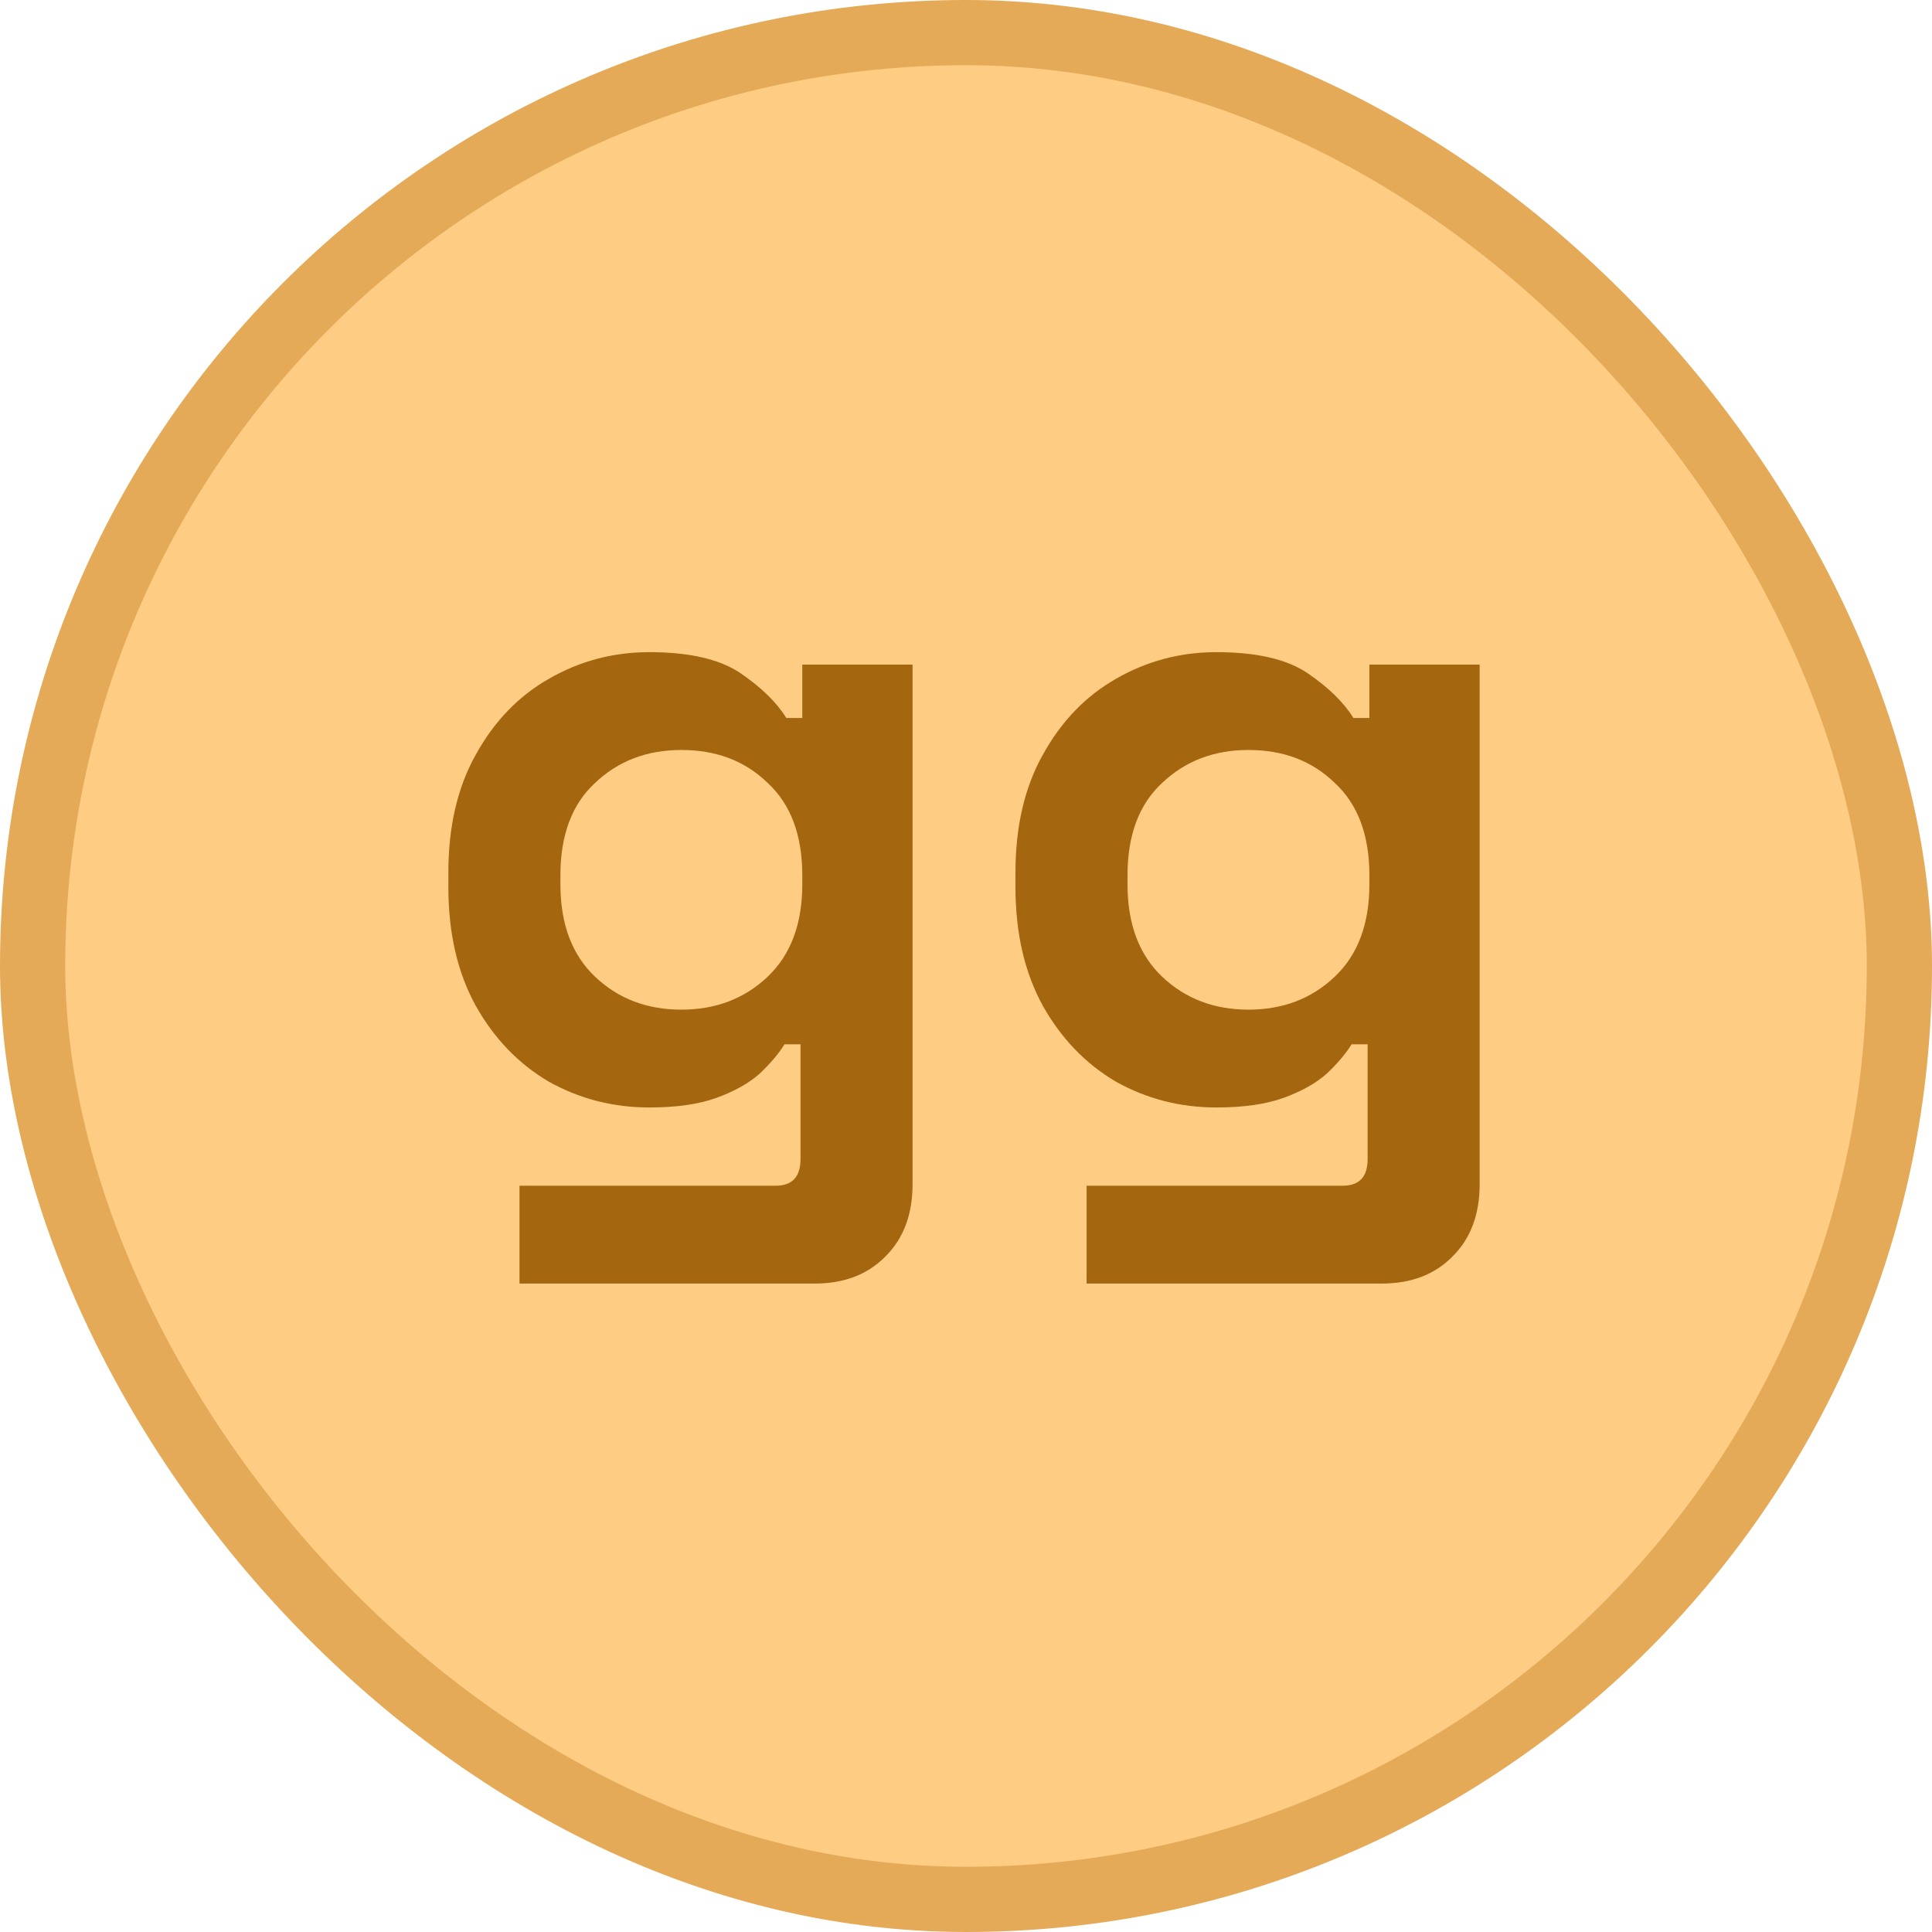
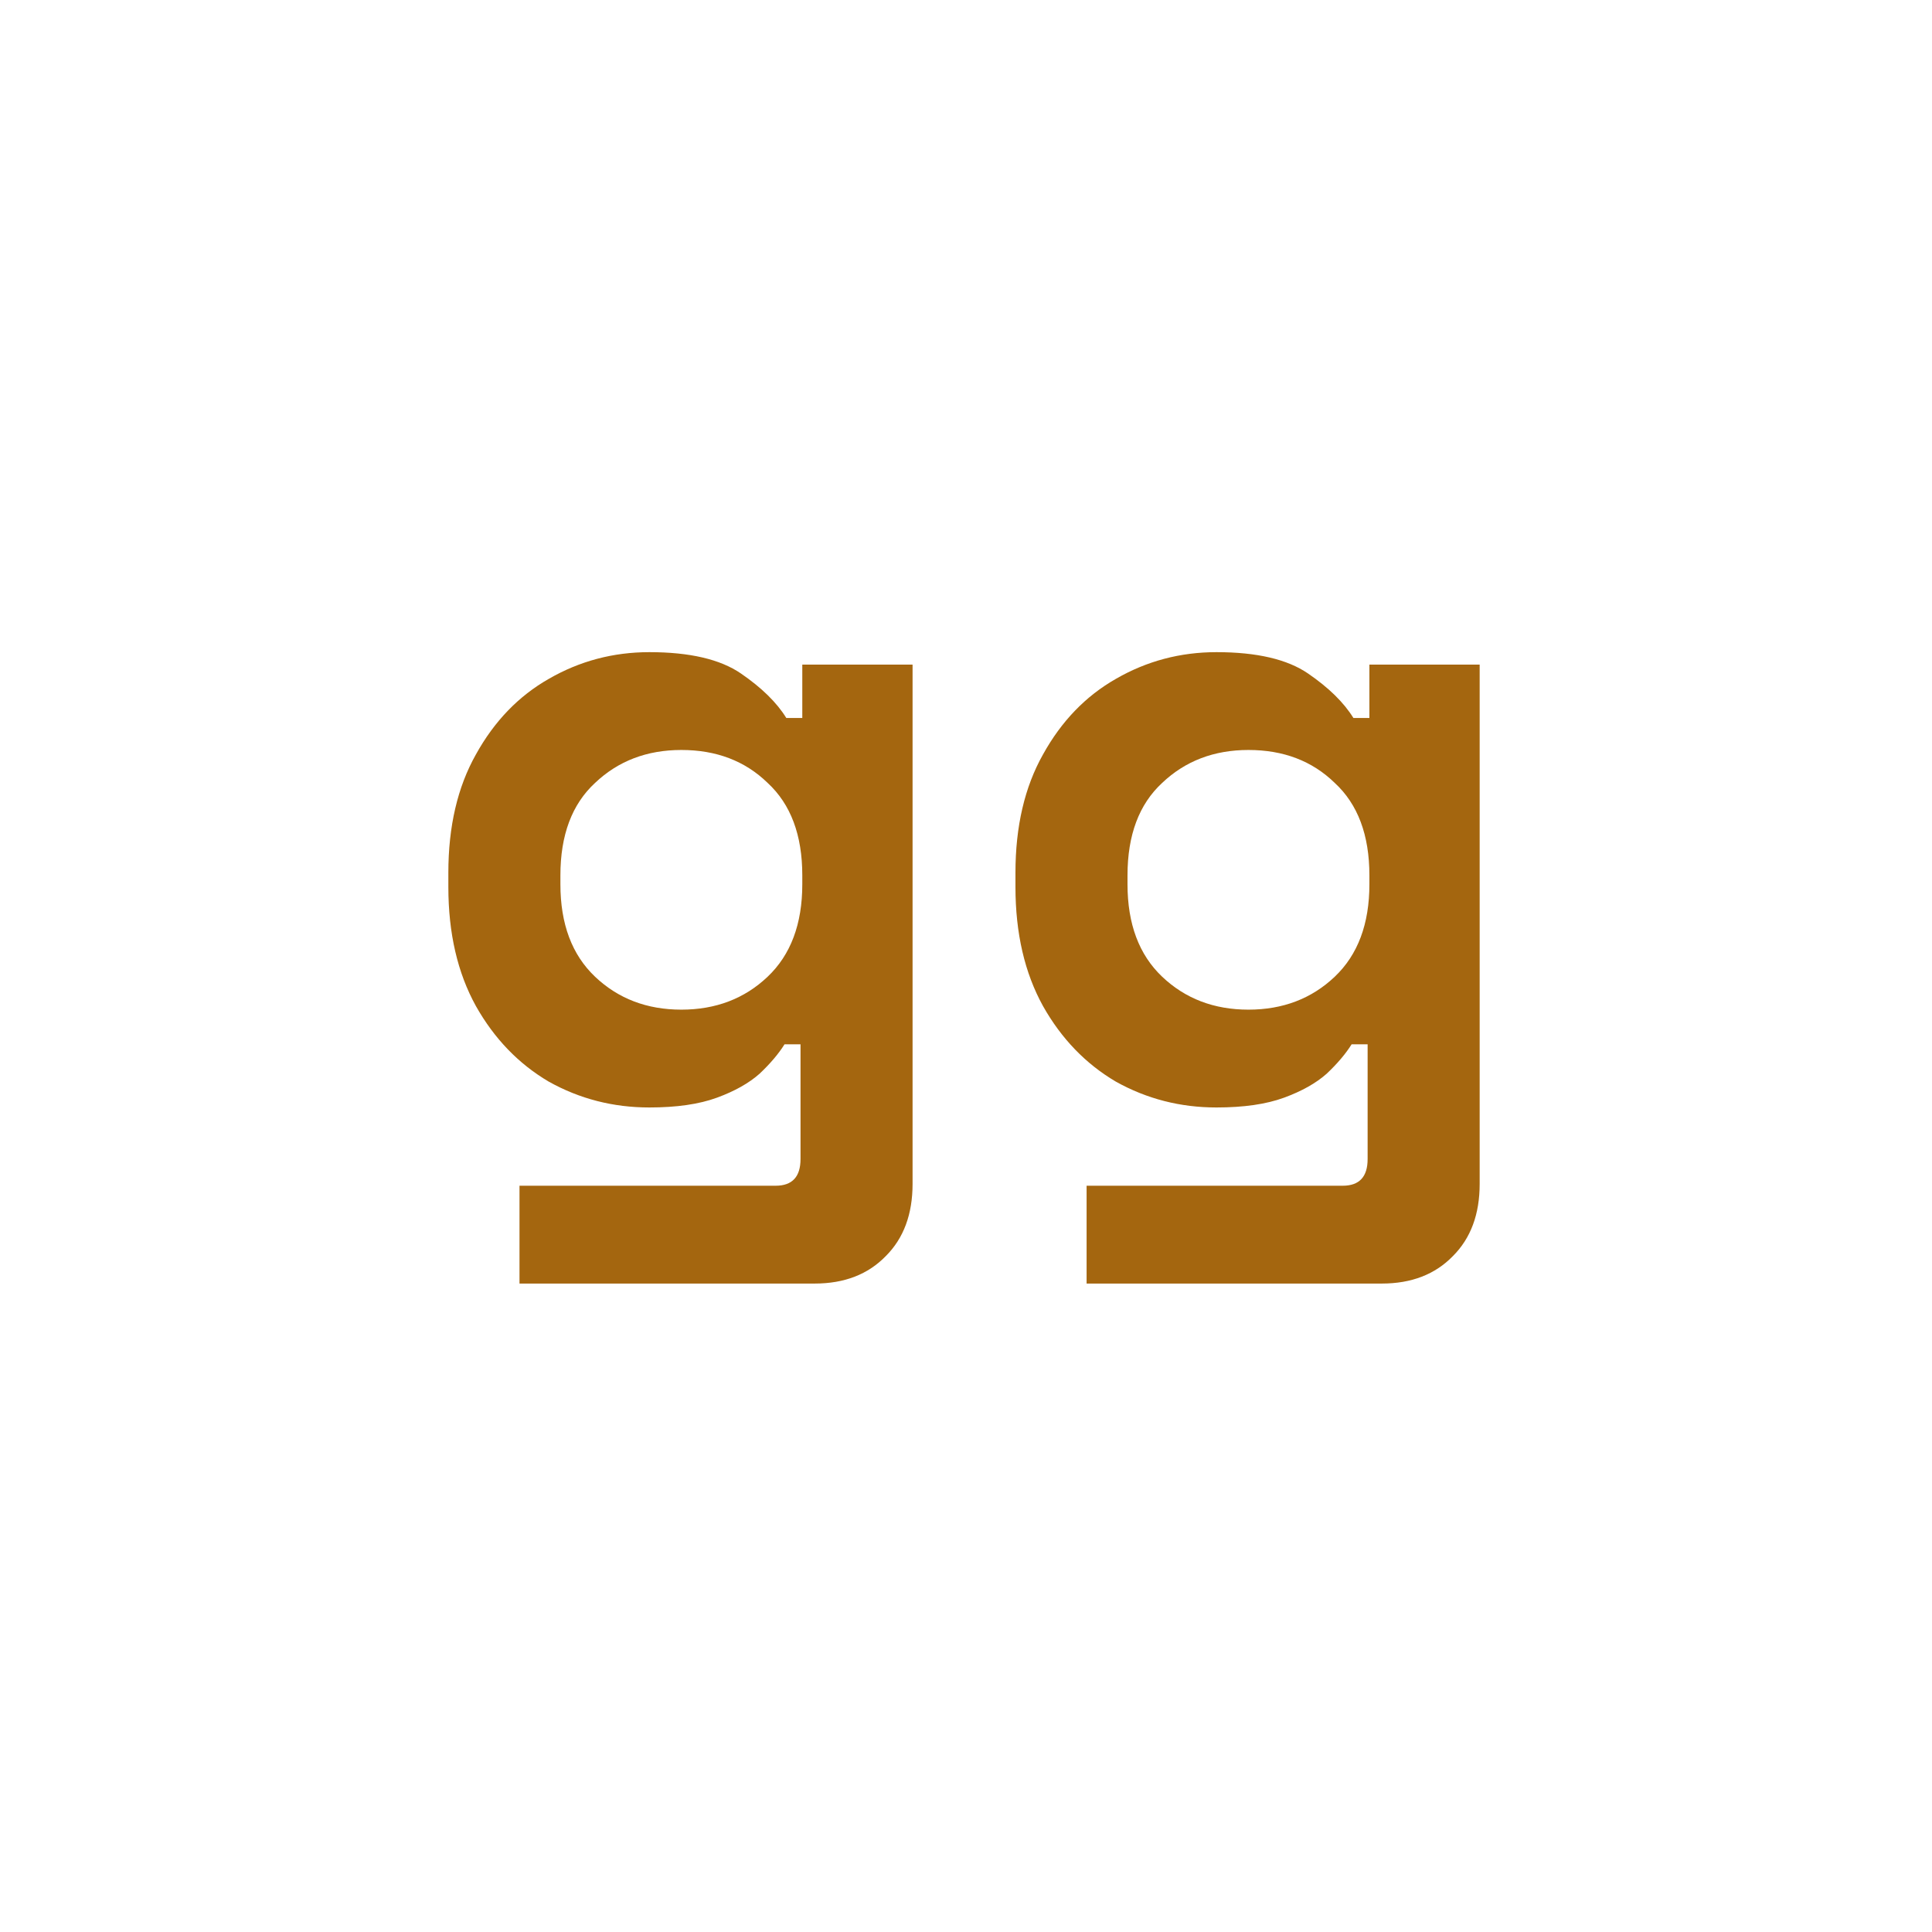
<svg xmlns="http://www.w3.org/2000/svg" width="474" height="474" viewBox="0 0 474 474" fill="none">
-   <rect x="8" y="8" width="458" height="458" rx="229" fill="#FFCC83" />
-   <rect x="8" y="8" width="458" height="458" rx="229" stroke="#E4AA58" stroke-width="16" />
  <path d="M110 217.6V214.109C110 202.764 112.255 193.091 116.764 185.091C121.273 176.945 127.236 170.764 134.655 166.545C142.218 162.182 150.436 160 159.309 160C169.2 160 176.691 161.745 181.782 165.236C186.873 168.727 190.582 172.364 192.909 176.145H196.836V163.055H223.891V290.473C223.891 297.891 221.709 303.782 217.345 308.145C212.982 312.655 207.164 314.909 199.891 314.909H127.455V290.909H190.291C194.364 290.909 196.4 288.727 196.4 284.364V256.218H192.473C191.018 258.545 188.982 260.945 186.364 263.418C183.745 265.745 180.255 267.709 175.891 269.309C171.527 270.909 166 271.709 159.309 271.709C150.436 271.709 142.218 269.6 134.655 265.382C127.236 261.018 121.273 254.836 116.764 246.836C112.255 238.691 110 228.945 110 217.6ZM167.164 247.709C175.6 247.709 182.655 245.018 188.327 239.636C194 234.255 196.836 226.691 196.836 216.945V214.764C196.836 204.873 194 197.309 188.327 192.073C182.8 186.691 175.745 184 167.164 184C158.727 184 151.673 186.691 146 192.073C140.327 197.309 137.491 204.873 137.491 214.764V216.945C137.491 226.691 140.327 234.255 146 239.636C151.673 245.018 158.727 247.709 167.164 247.709Z" fill="#A4660F" />
  <path d="M249.134 217.6V214.109C249.134 202.764 251.388 193.091 255.897 185.091C260.406 176.945 266.37 170.764 273.788 166.545C281.352 162.182 289.57 160 298.443 160C308.334 160 315.824 161.745 320.915 165.236C326.006 168.727 329.715 172.364 332.043 176.145H335.97V163.055H363.024V290.473C363.024 297.891 360.843 303.782 356.479 308.145C352.115 312.655 346.297 314.909 339.024 314.909H266.588V290.909H329.424C333.497 290.909 335.534 288.727 335.534 284.364V256.218H331.606C330.152 258.545 328.115 260.945 325.497 263.418C322.879 265.745 319.388 267.709 315.024 269.309C310.661 270.909 305.134 271.709 298.443 271.709C289.57 271.709 281.352 269.6 273.788 265.382C266.37 261.018 260.406 254.836 255.897 246.836C251.388 238.691 249.134 228.945 249.134 217.6ZM306.297 247.709C314.734 247.709 321.788 245.018 327.461 239.636C333.134 234.255 335.97 226.691 335.97 216.945V214.764C335.97 204.873 333.134 197.309 327.461 192.073C321.934 186.691 314.879 184 306.297 184C297.861 184 290.806 186.691 285.134 192.073C279.461 197.309 276.624 204.873 276.624 214.764V216.945C276.624 226.691 279.461 234.255 285.134 239.636C290.806 245.018 297.861 247.709 306.297 247.709Z" fill="#A4660F" />
</svg>